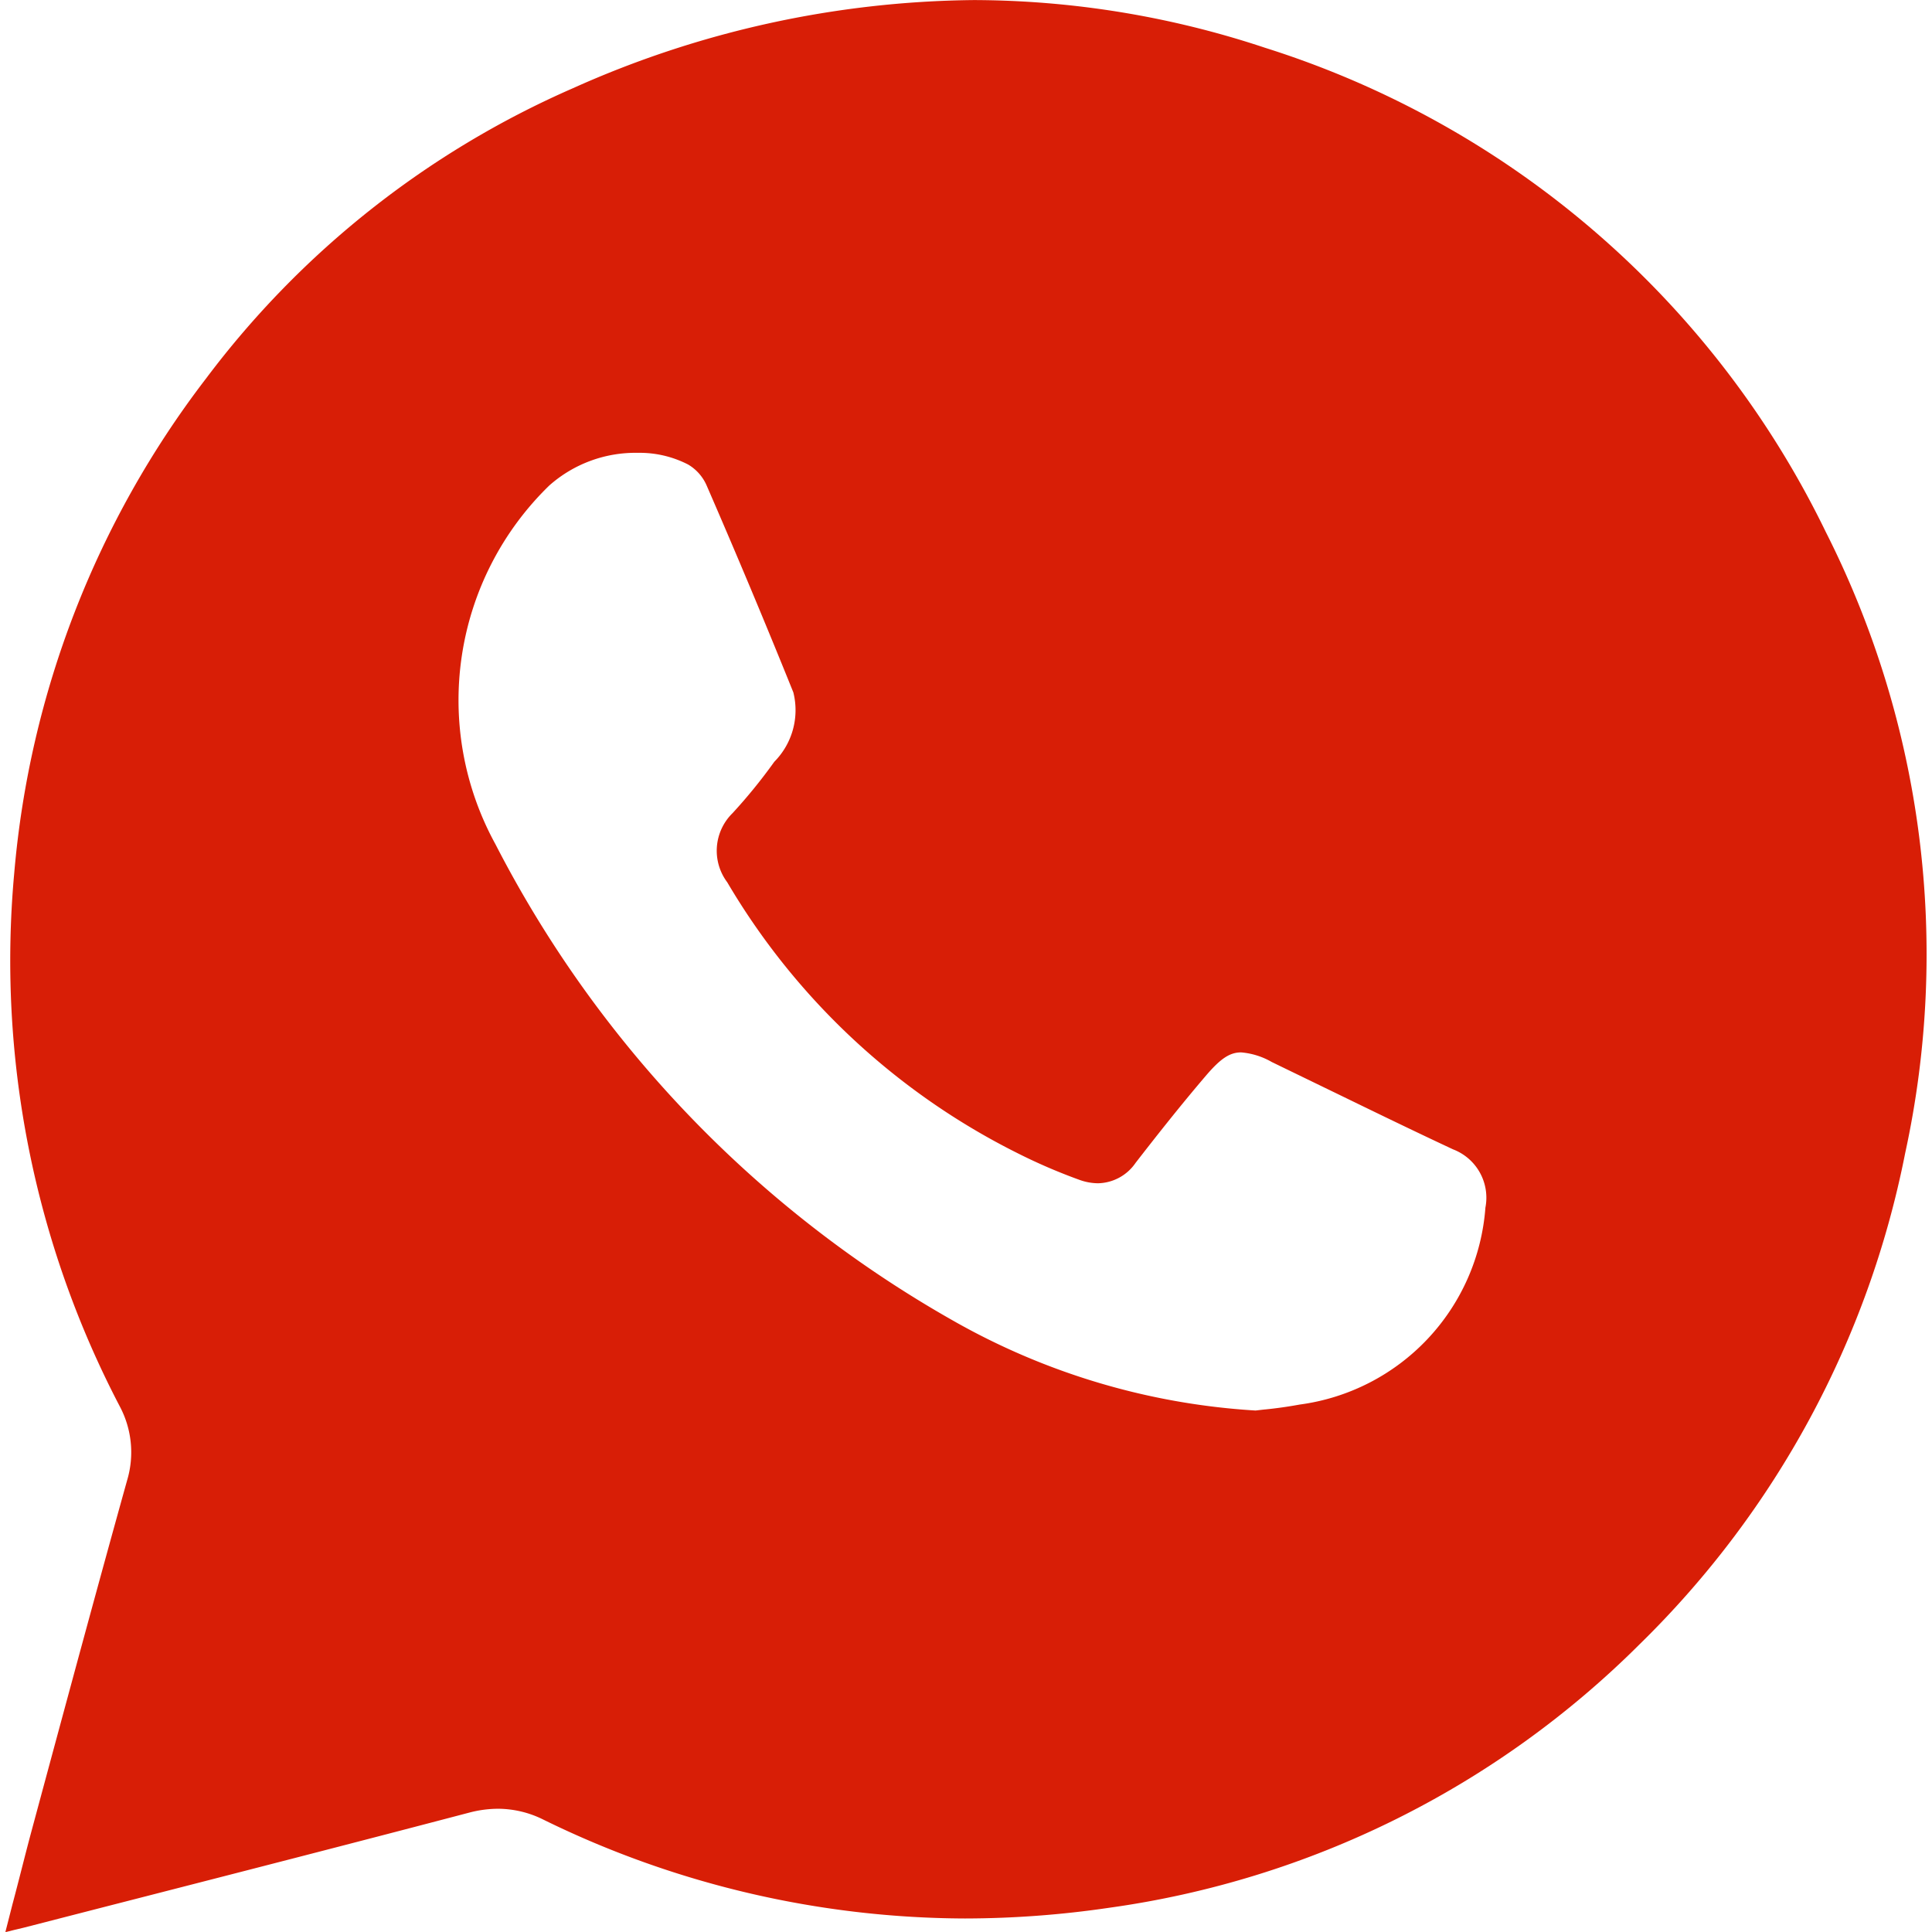
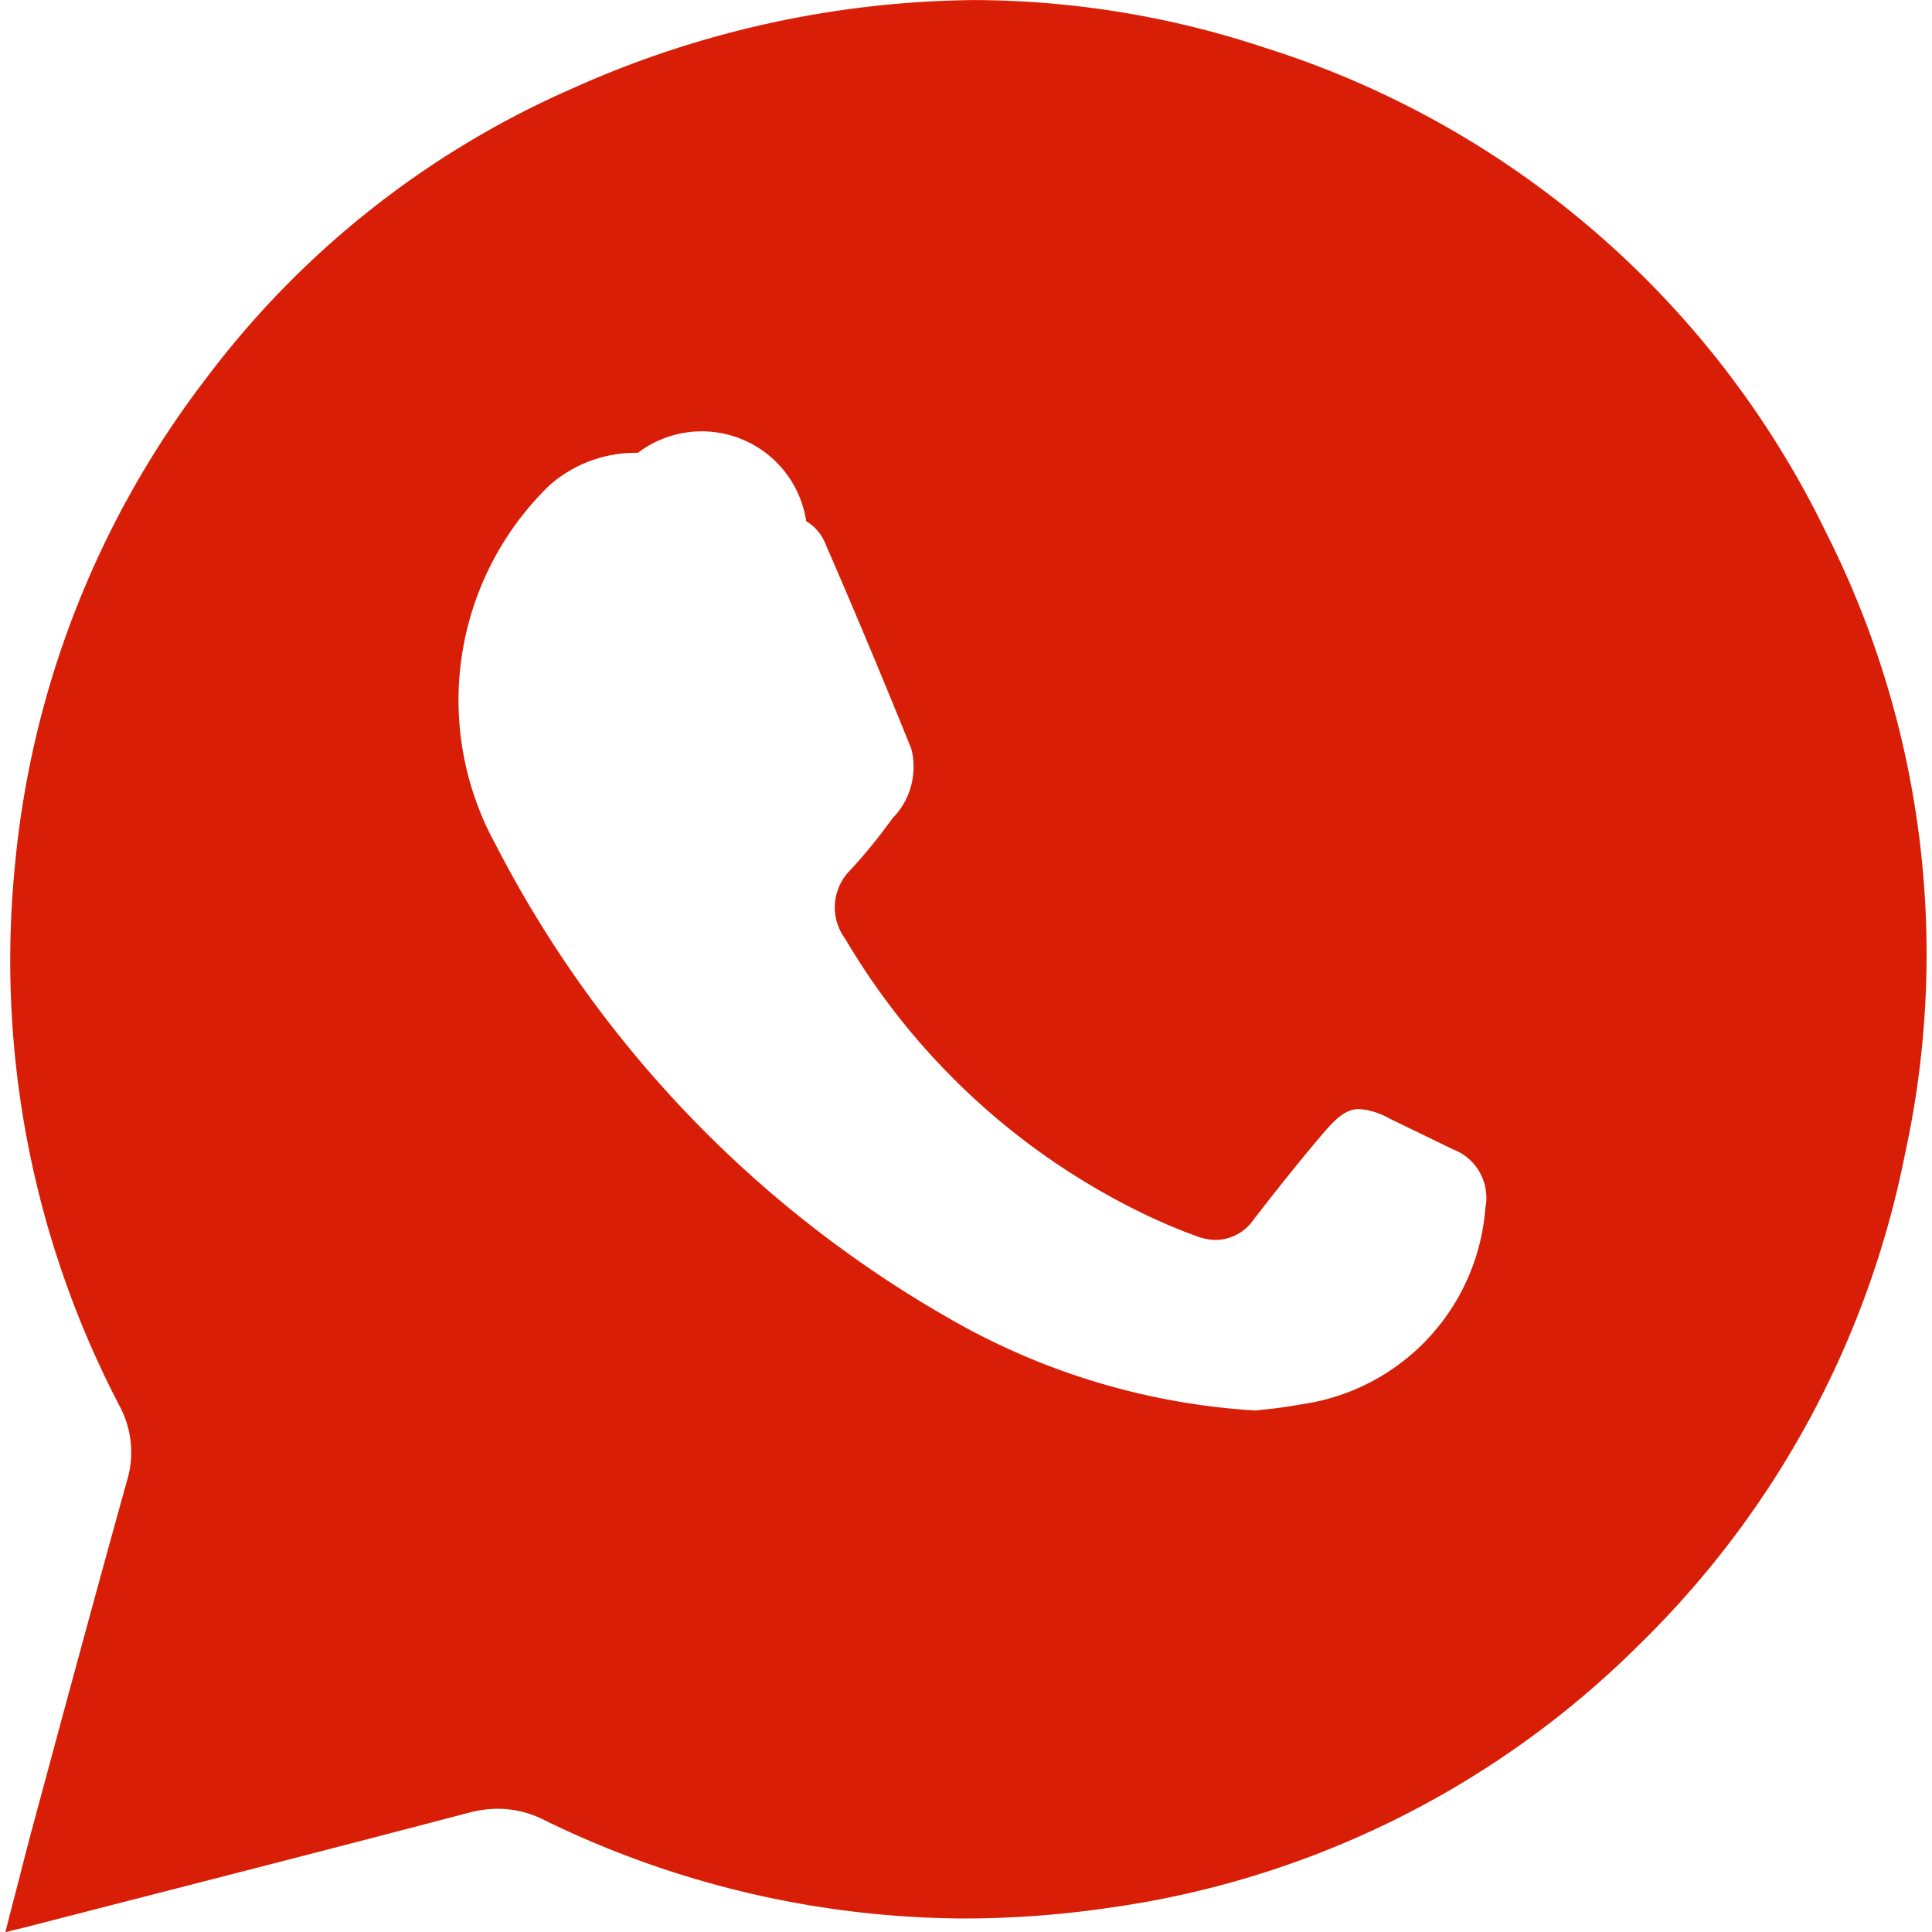
<svg xmlns="http://www.w3.org/2000/svg" t="1723644488729" class="icon" viewBox="0 0 1024 1024" version="1.1" p-id="9505" width="200" height="200">
-   <path d="M2.868 1023.966l3.772-14.778 0.24-0.891c3.429-12.892 6.412-25.099 9.669-37.236l5.795-21.498 0.446-1.646c14.469-53.557 29.419-108.932 44.574-163.278a51.809 51.809 0 0 0-3.84-39.156 509.72 509.72 0 0 1-55.957-282.976 500.599 500.599 0 0 1 101.56-261.786A486.644 486.644 0 0 1 303.57 46.803a530.292 530.292 0 0 1 212.583-46.768 492.302 492.302 0 0 1 154.294 25.27 496.142 496.142 0 0 1 297.274 256.677 495.456 495.456 0 0 1 42.071 329.161 498.851 498.851 0 0 1-140.579 260.175 494.428 494.428 0 0 1-281.467 139.859 528.441 528.441 0 0 1-76.29 5.657 510.337 510.337 0 0 1-223.521-52.426 54.072 54.072 0 0 0-24.001-5.726 60.518 60.518 0 0 0-15.155 2.023c-61.958 16.287-126.384 32.813-183.199 47.386l-9.498 2.434-43.614 11.212-3.429 0.823-1.474 0.343-4.217 1.063zM338.132 240.013a68.815 68.815 0 0 0-47.077 17.384 158.649 158.649 0 0 0-28.459 190.056 611.04 611.04 0 0 0 242.345 252.391 368.901 368.901 0 0 0 160.535 47.763l4.732-0.549h0.171a224.927 224.927 0 0 0 18.447-2.606 113.801 113.801 0 0 0 98.474-104.406 27.43 27.43 0 0 0-17.144-30.859c-20.984-9.806-42.139-20.093-62.575-30.036l-0.789-0.377-32.71-15.875a39.019 39.019 0 0 0-16.252-5.109c-6 0-10.869 3.223-18.584 12.241-13.715 16.047-26.607 32.436-37.374 46.323a24.721 24.721 0 0 1-19.921 10.801 29.487 29.487 0 0 1-9.566-1.714 297.857 297.857 0 0 1-33.053-14.229 370.615 370.615 0 0 1-153.883-143.597 27.876 27.876 0 0 1 2.846-36.653 285.136 285.136 0 0 0 21.841-26.847l0.274-0.377a38.848 38.848 0 0 0 10.081-36.756 4426.087 4426.087 0 0 0-45.98-109.72 24.001 24.001 0 0 0-9.772-11.041A55.992 55.992 0 0 0 338.098 240.013z" fill="#d81e06" p-id="9506" />
+   <path d="M2.868 1023.966l3.772-14.778 0.24-0.891c3.429-12.892 6.412-25.099 9.669-37.236l5.795-21.498 0.446-1.646c14.469-53.557 29.419-108.932 44.574-163.278a51.809 51.809 0 0 0-3.84-39.156 509.72 509.72 0 0 1-55.957-282.976 500.599 500.599 0 0 1 101.56-261.786A486.644 486.644 0 0 1 303.57 46.803a530.292 530.292 0 0 1 212.583-46.768 492.302 492.302 0 0 1 154.294 25.27 496.142 496.142 0 0 1 297.274 256.677 495.456 495.456 0 0 1 42.071 329.161 498.851 498.851 0 0 1-140.579 260.175 494.428 494.428 0 0 1-281.467 139.859 528.441 528.441 0 0 1-76.29 5.657 510.337 510.337 0 0 1-223.521-52.426 54.072 54.072 0 0 0-24.001-5.726 60.518 60.518 0 0 0-15.155 2.023c-61.958 16.287-126.384 32.813-183.199 47.386l-9.498 2.434-43.614 11.212-3.429 0.823-1.474 0.343-4.217 1.063zM338.132 240.013a68.815 68.815 0 0 0-47.077 17.384 158.649 158.649 0 0 0-28.459 190.056 611.04 611.04 0 0 0 242.345 252.391 368.901 368.901 0 0 0 160.535 47.763l4.732-0.549h0.171a224.927 224.927 0 0 0 18.447-2.606 113.801 113.801 0 0 0 98.474-104.406 27.43 27.43 0 0 0-17.144-30.859l-0.789-0.377-32.71-15.875a39.019 39.019 0 0 0-16.252-5.109c-6 0-10.869 3.223-18.584 12.241-13.715 16.047-26.607 32.436-37.374 46.323a24.721 24.721 0 0 1-19.921 10.801 29.487 29.487 0 0 1-9.566-1.714 297.857 297.857 0 0 1-33.053-14.229 370.615 370.615 0 0 1-153.883-143.597 27.876 27.876 0 0 1 2.846-36.653 285.136 285.136 0 0 0 21.841-26.847l0.274-0.377a38.848 38.848 0 0 0 10.081-36.756 4426.087 4426.087 0 0 0-45.98-109.72 24.001 24.001 0 0 0-9.772-11.041A55.992 55.992 0 0 0 338.098 240.013z" fill="#d81e06" p-id="9506" />
</svg>